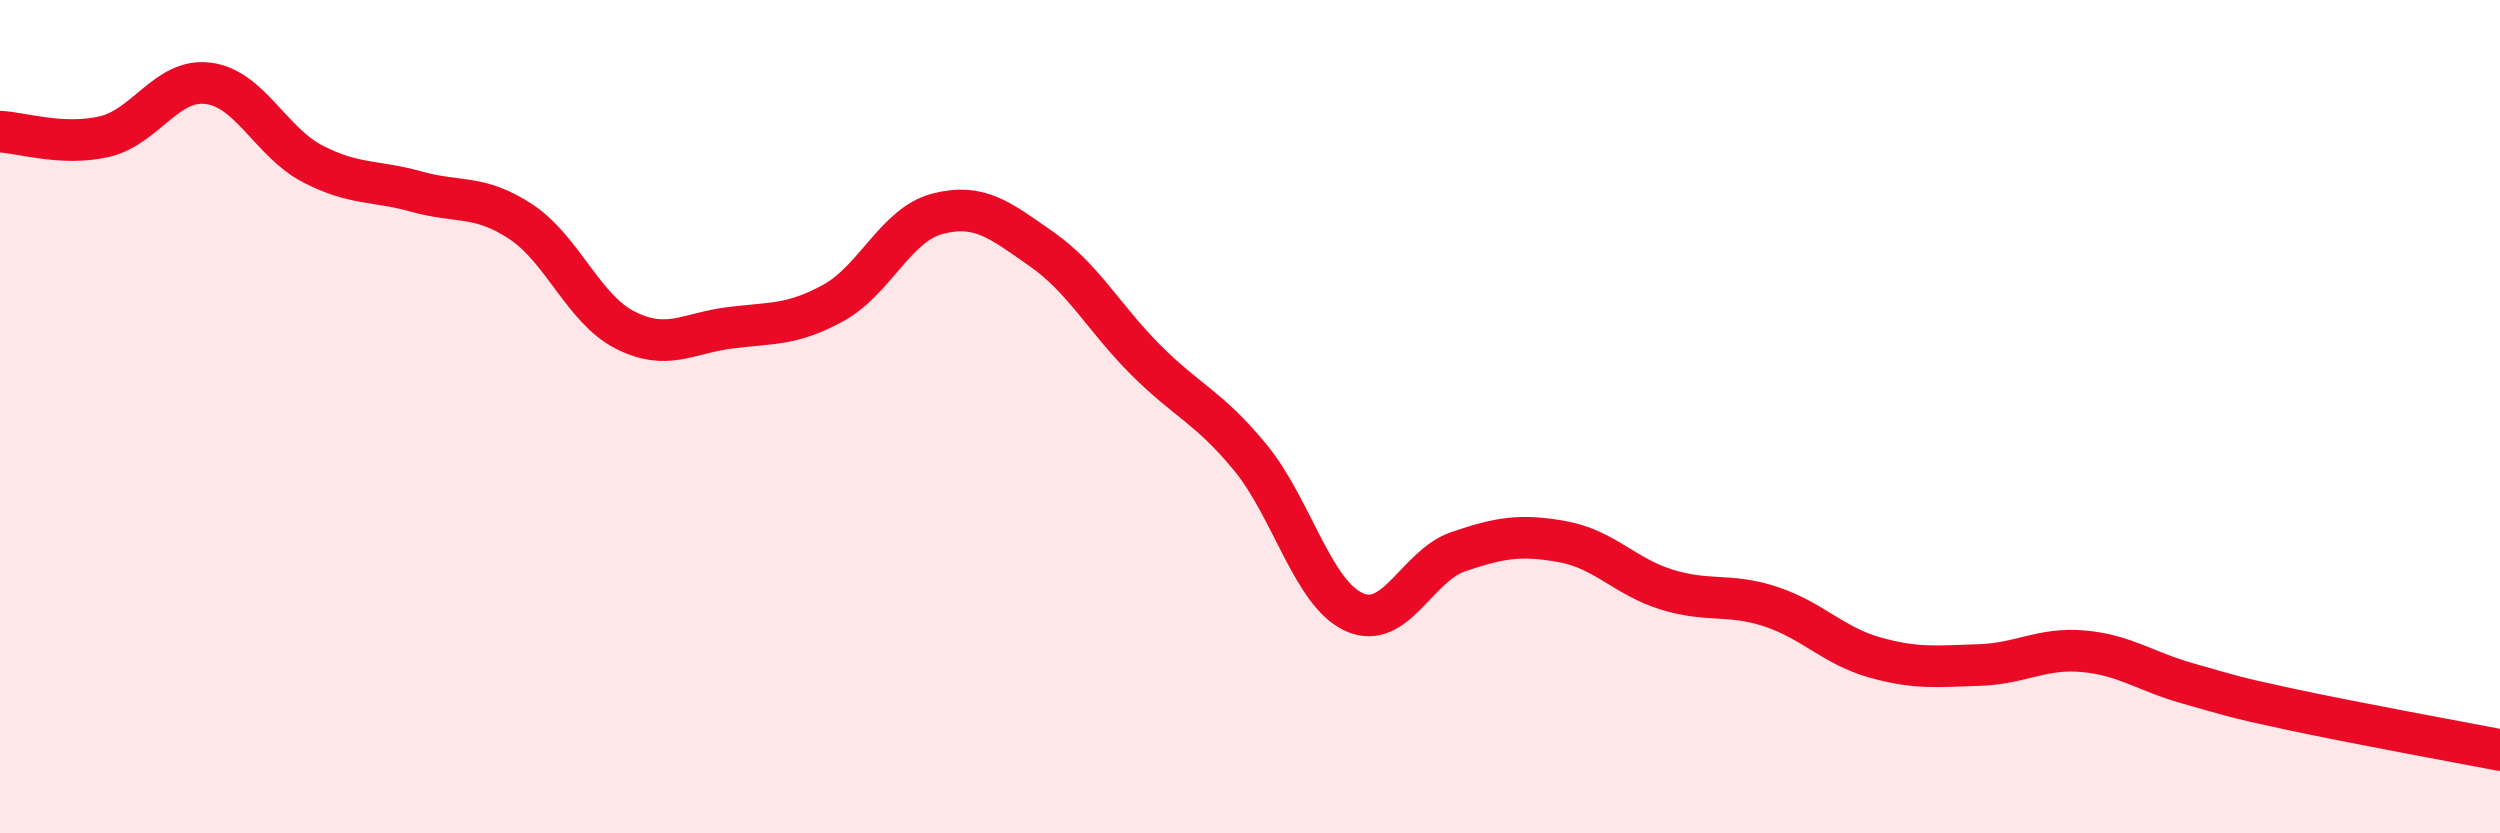
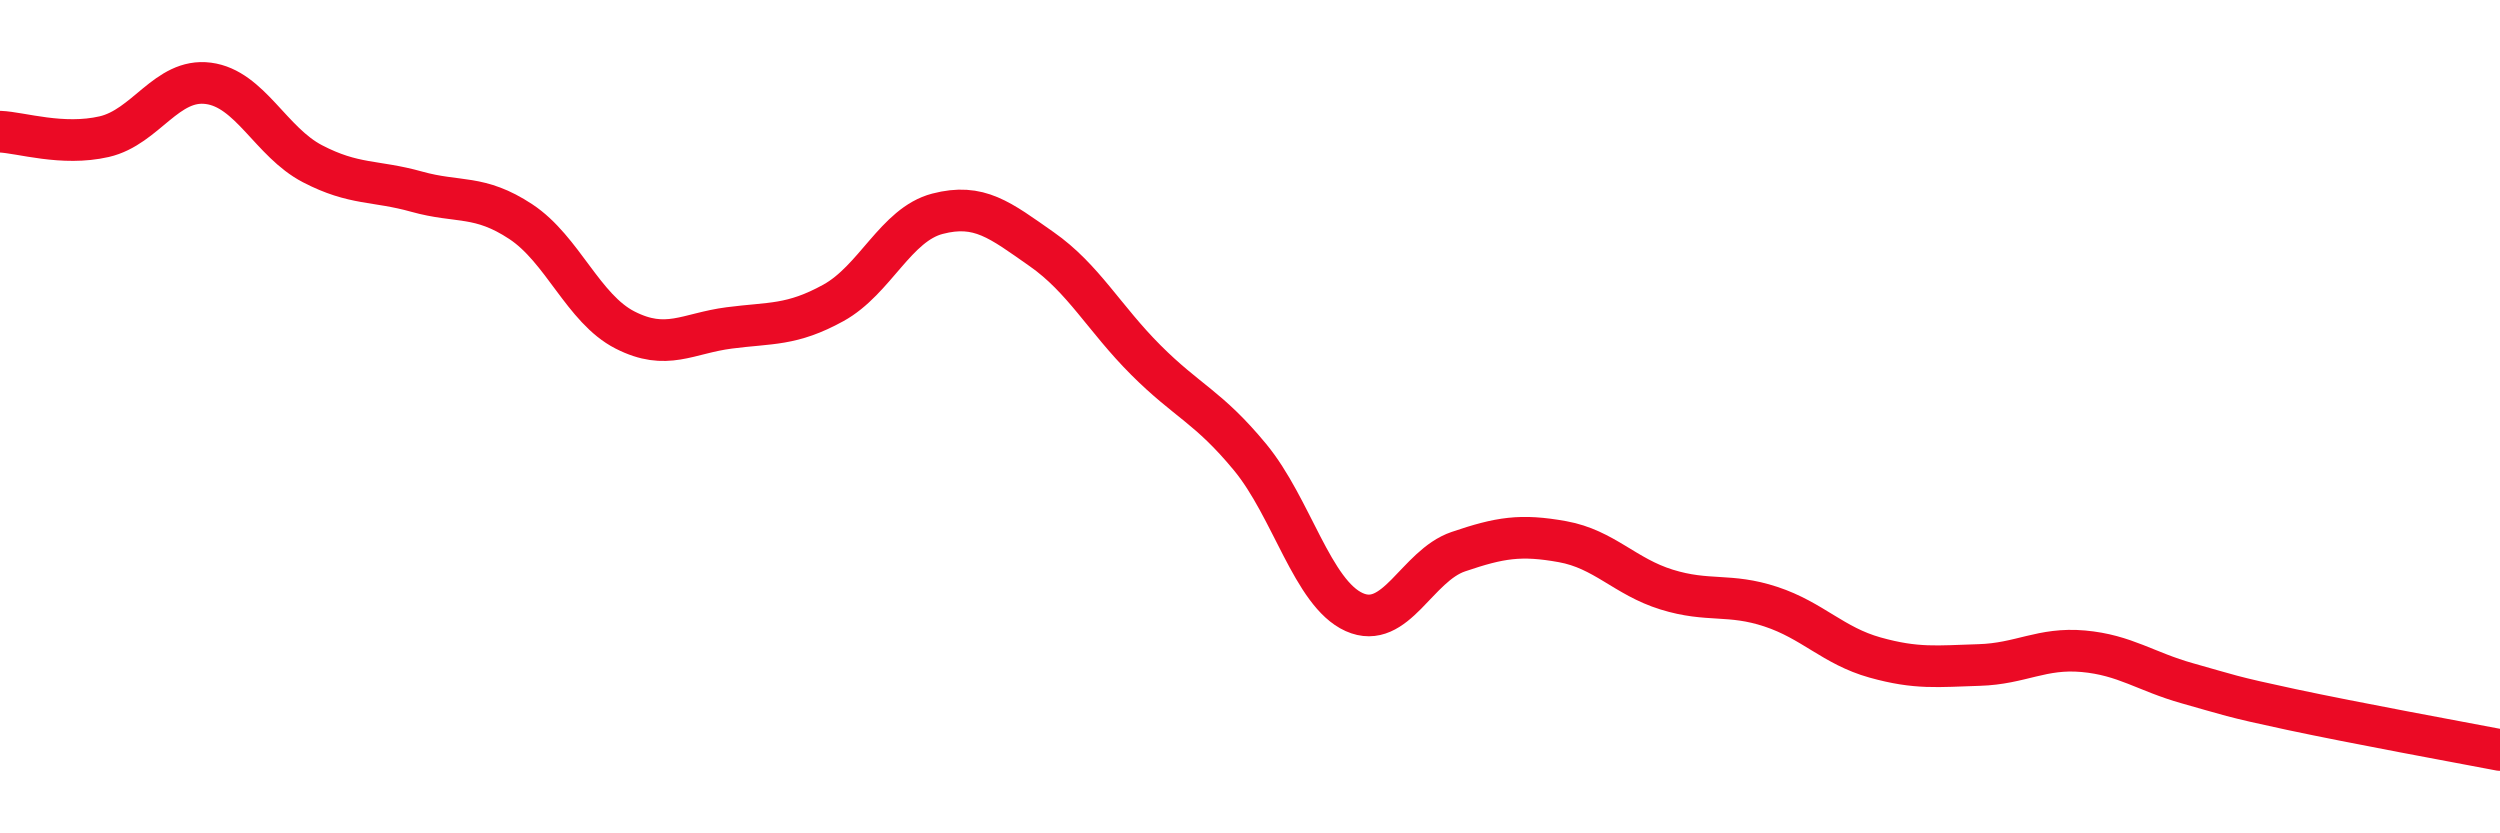
<svg xmlns="http://www.w3.org/2000/svg" width="60" height="20" viewBox="0 0 60 20">
-   <path d="M 0,3.16 C 0.5,3.18 1.5,3.51 2.5,3.28 C 3.5,3.05 4,1.87 5,2 C 6,2.13 6.5,3.41 7.5,3.93 C 8.5,4.45 9,4.32 10,4.6 C 11,4.88 11.5,4.66 12.5,5.32 C 13.5,5.98 14,7.41 15,7.92 C 16,8.43 16.5,8 17.5,7.87 C 18.5,7.74 19,7.82 20,7.27 C 21,6.72 21.5,5.39 22.5,5.13 C 23.5,4.87 24,5.28 25,5.98 C 26,6.68 26.5,7.64 27.5,8.64 C 28.5,9.64 29,9.76 30,10.97 C 31,12.18 31.5,14.24 32.5,14.69 C 33.5,15.14 34,13.58 35,13.24 C 36,12.9 36.5,12.82 37.5,13 C 38.5,13.18 39,13.84 40,14.15 C 41,14.46 41.5,14.23 42.5,14.56 C 43.5,14.89 44,15.5 45,15.78 C 46,16.06 46.5,15.99 47.5,15.96 C 48.5,15.93 49,15.54 50,15.63 C 51,15.72 51.5,16.12 52.5,16.4 C 53.5,16.68 53.5,16.71 55,17.03 C 56.5,17.35 59,17.81 60,18L60 20L0 20Z" fill="#EB0A25" opacity="0.1" stroke-linecap="round" stroke-linejoin="round" />
  <path d="M 0,3.16 C 0.5,3.18 1.5,3.51 2.5,3.28 C 3.5,3.05 4,1.87 5,2 C 6,2.13 6.5,3.41 7.5,3.93 C 8.5,4.45 9,4.32 10,4.6 C 11,4.88 11.5,4.66 12.5,5.32 C 13.5,5.98 14,7.41 15,7.92 C 16,8.43 16.5,8 17.5,7.87 C 18.5,7.74 19,7.82 20,7.27 C 21,6.72 21.5,5.39 22.5,5.13 C 23.5,4.87 24,5.28 25,5.98 C 26,6.68 26.5,7.64 27.5,8.64 C 28.5,9.64 29,9.76 30,10.97 C 31,12.18 31.5,14.24 32.5,14.69 C 33.5,15.14 34,13.58 35,13.24 C 36,12.9 36.5,12.82 37.5,13 C 38.5,13.18 39,13.84 40,14.15 C 41,14.46 41.5,14.23 42.5,14.56 C 43.5,14.89 44,15.5 45,15.78 C 46,16.06 46.5,15.99 47.5,15.96 C 48.5,15.93 49,15.54 50,15.63 C 51,15.72 51.5,16.12 52.5,16.4 C 53.5,16.68 53.5,16.71 55,17.03 C 56.5,17.35 59,17.81 60,18" stroke="#EB0A25" stroke-width="1" fill="none" stroke-linecap="round" stroke-linejoin="round" />
</svg>